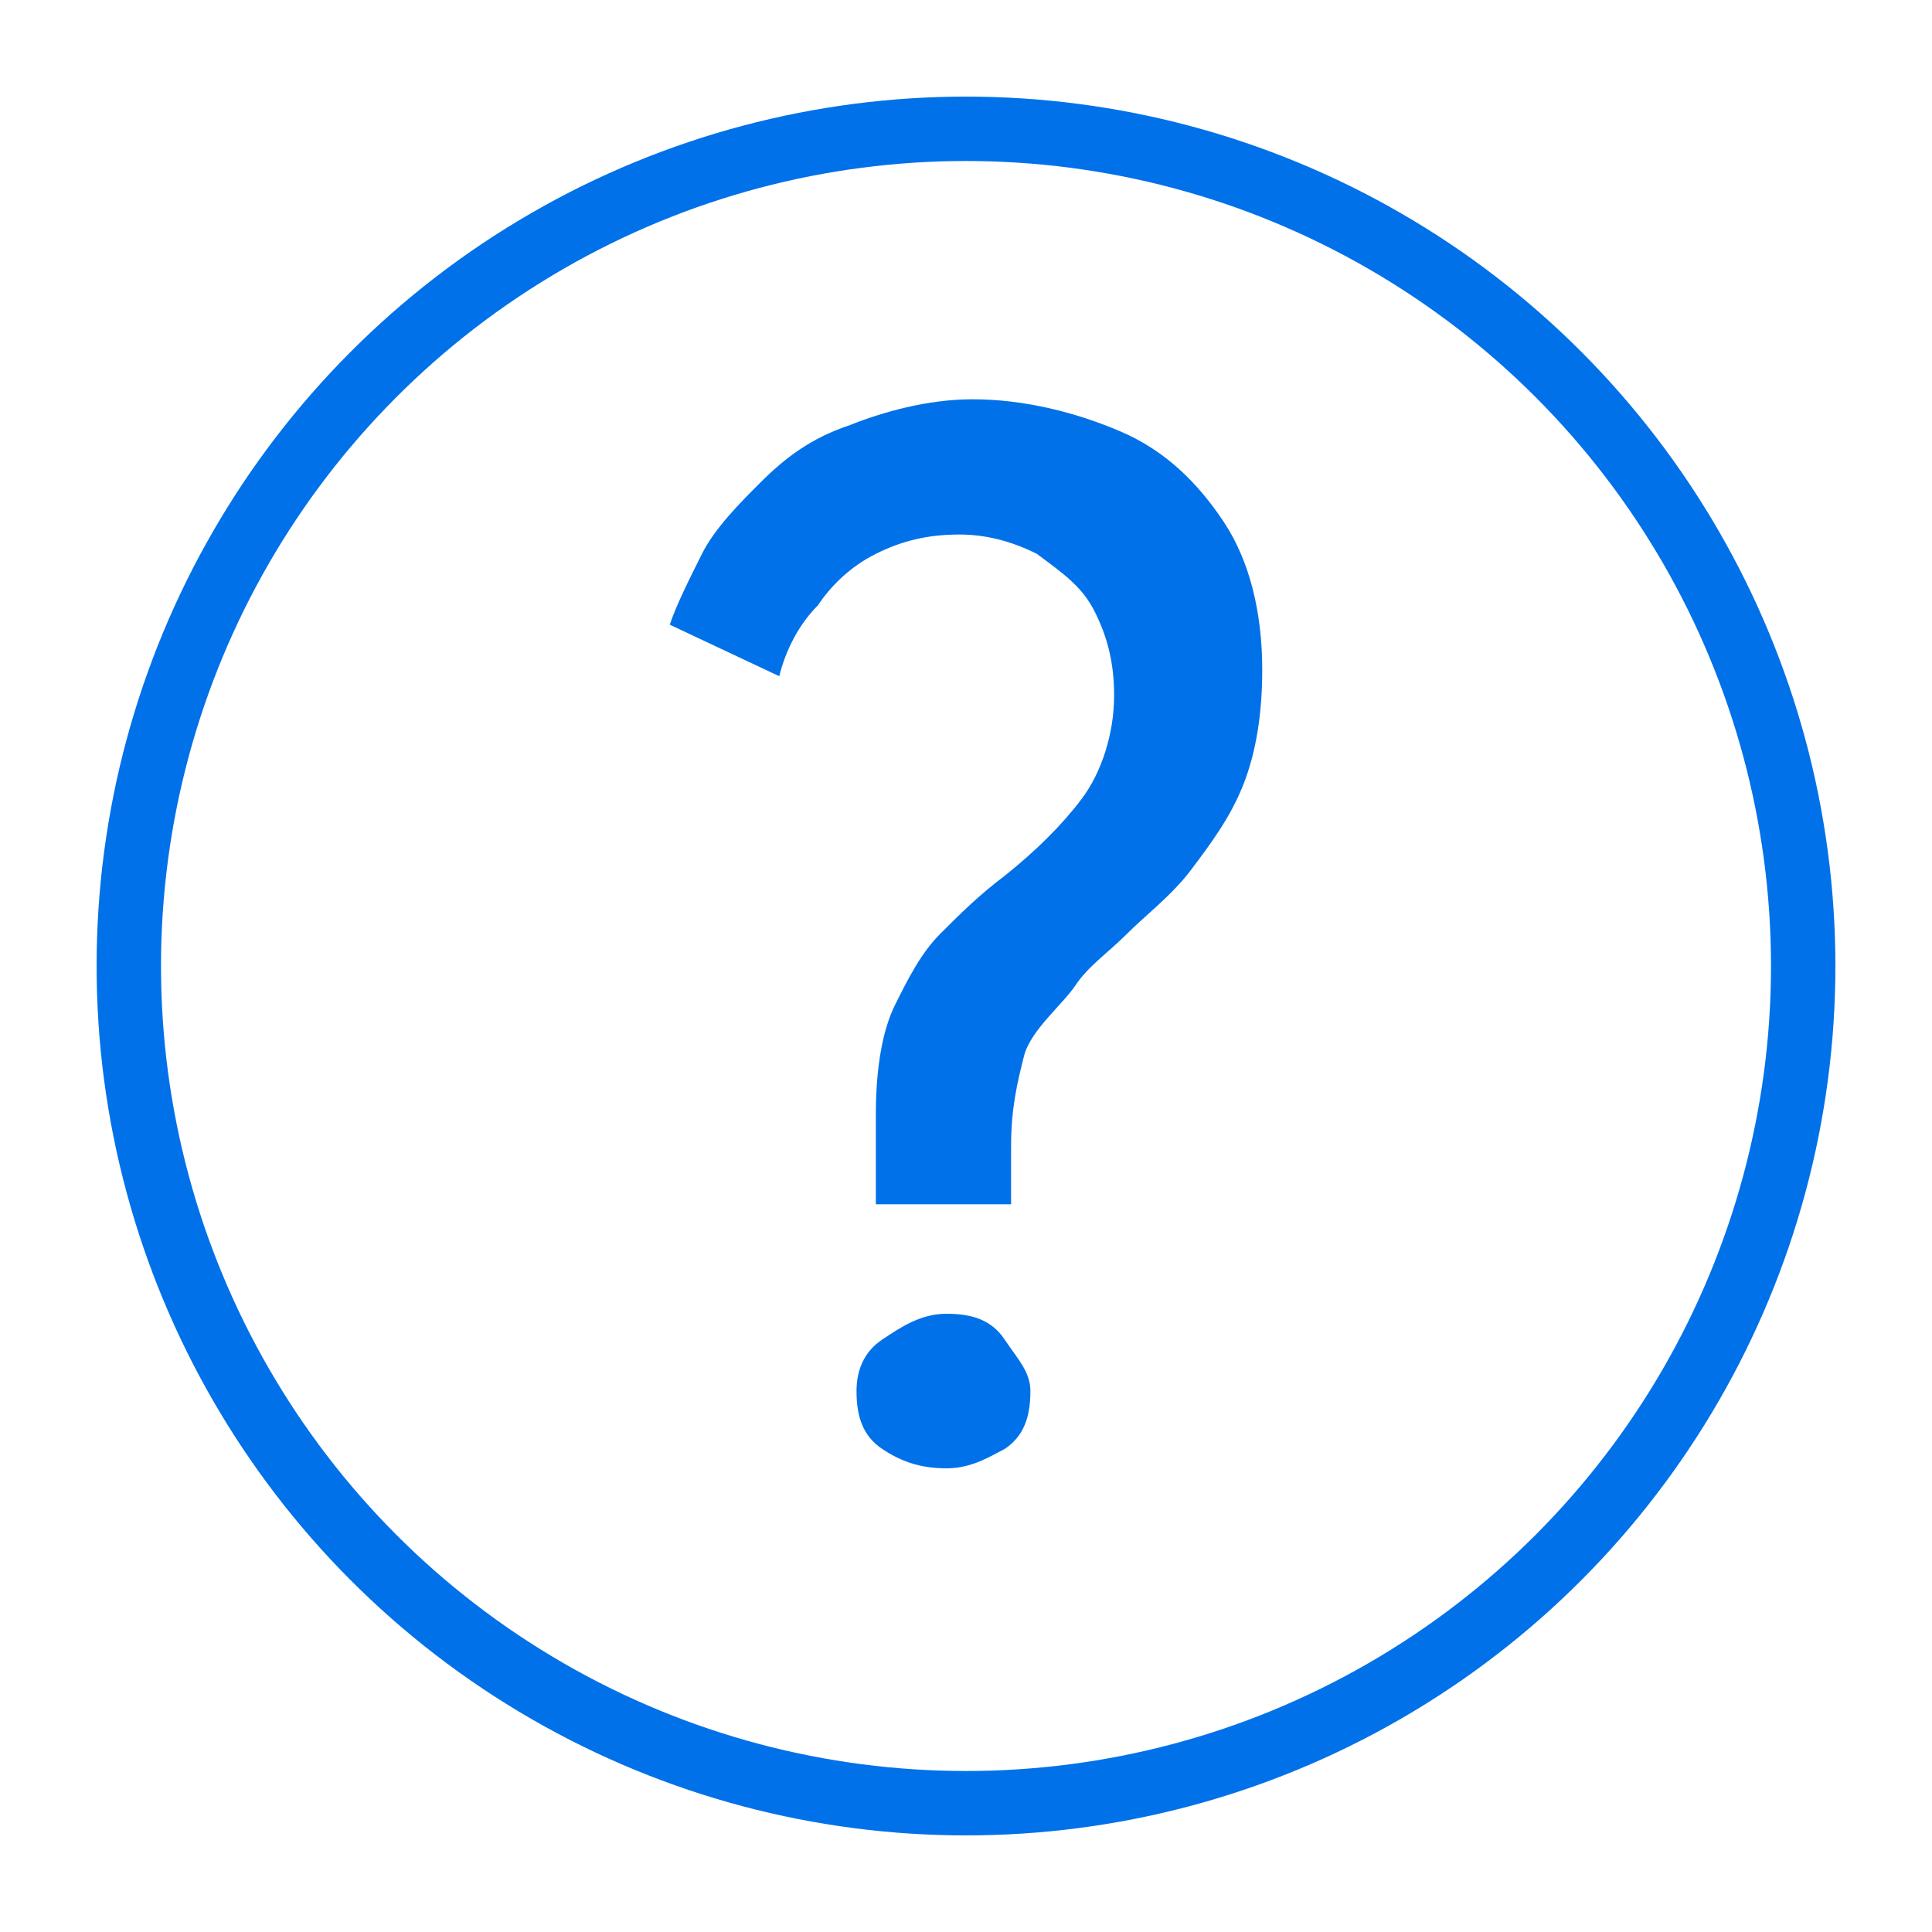
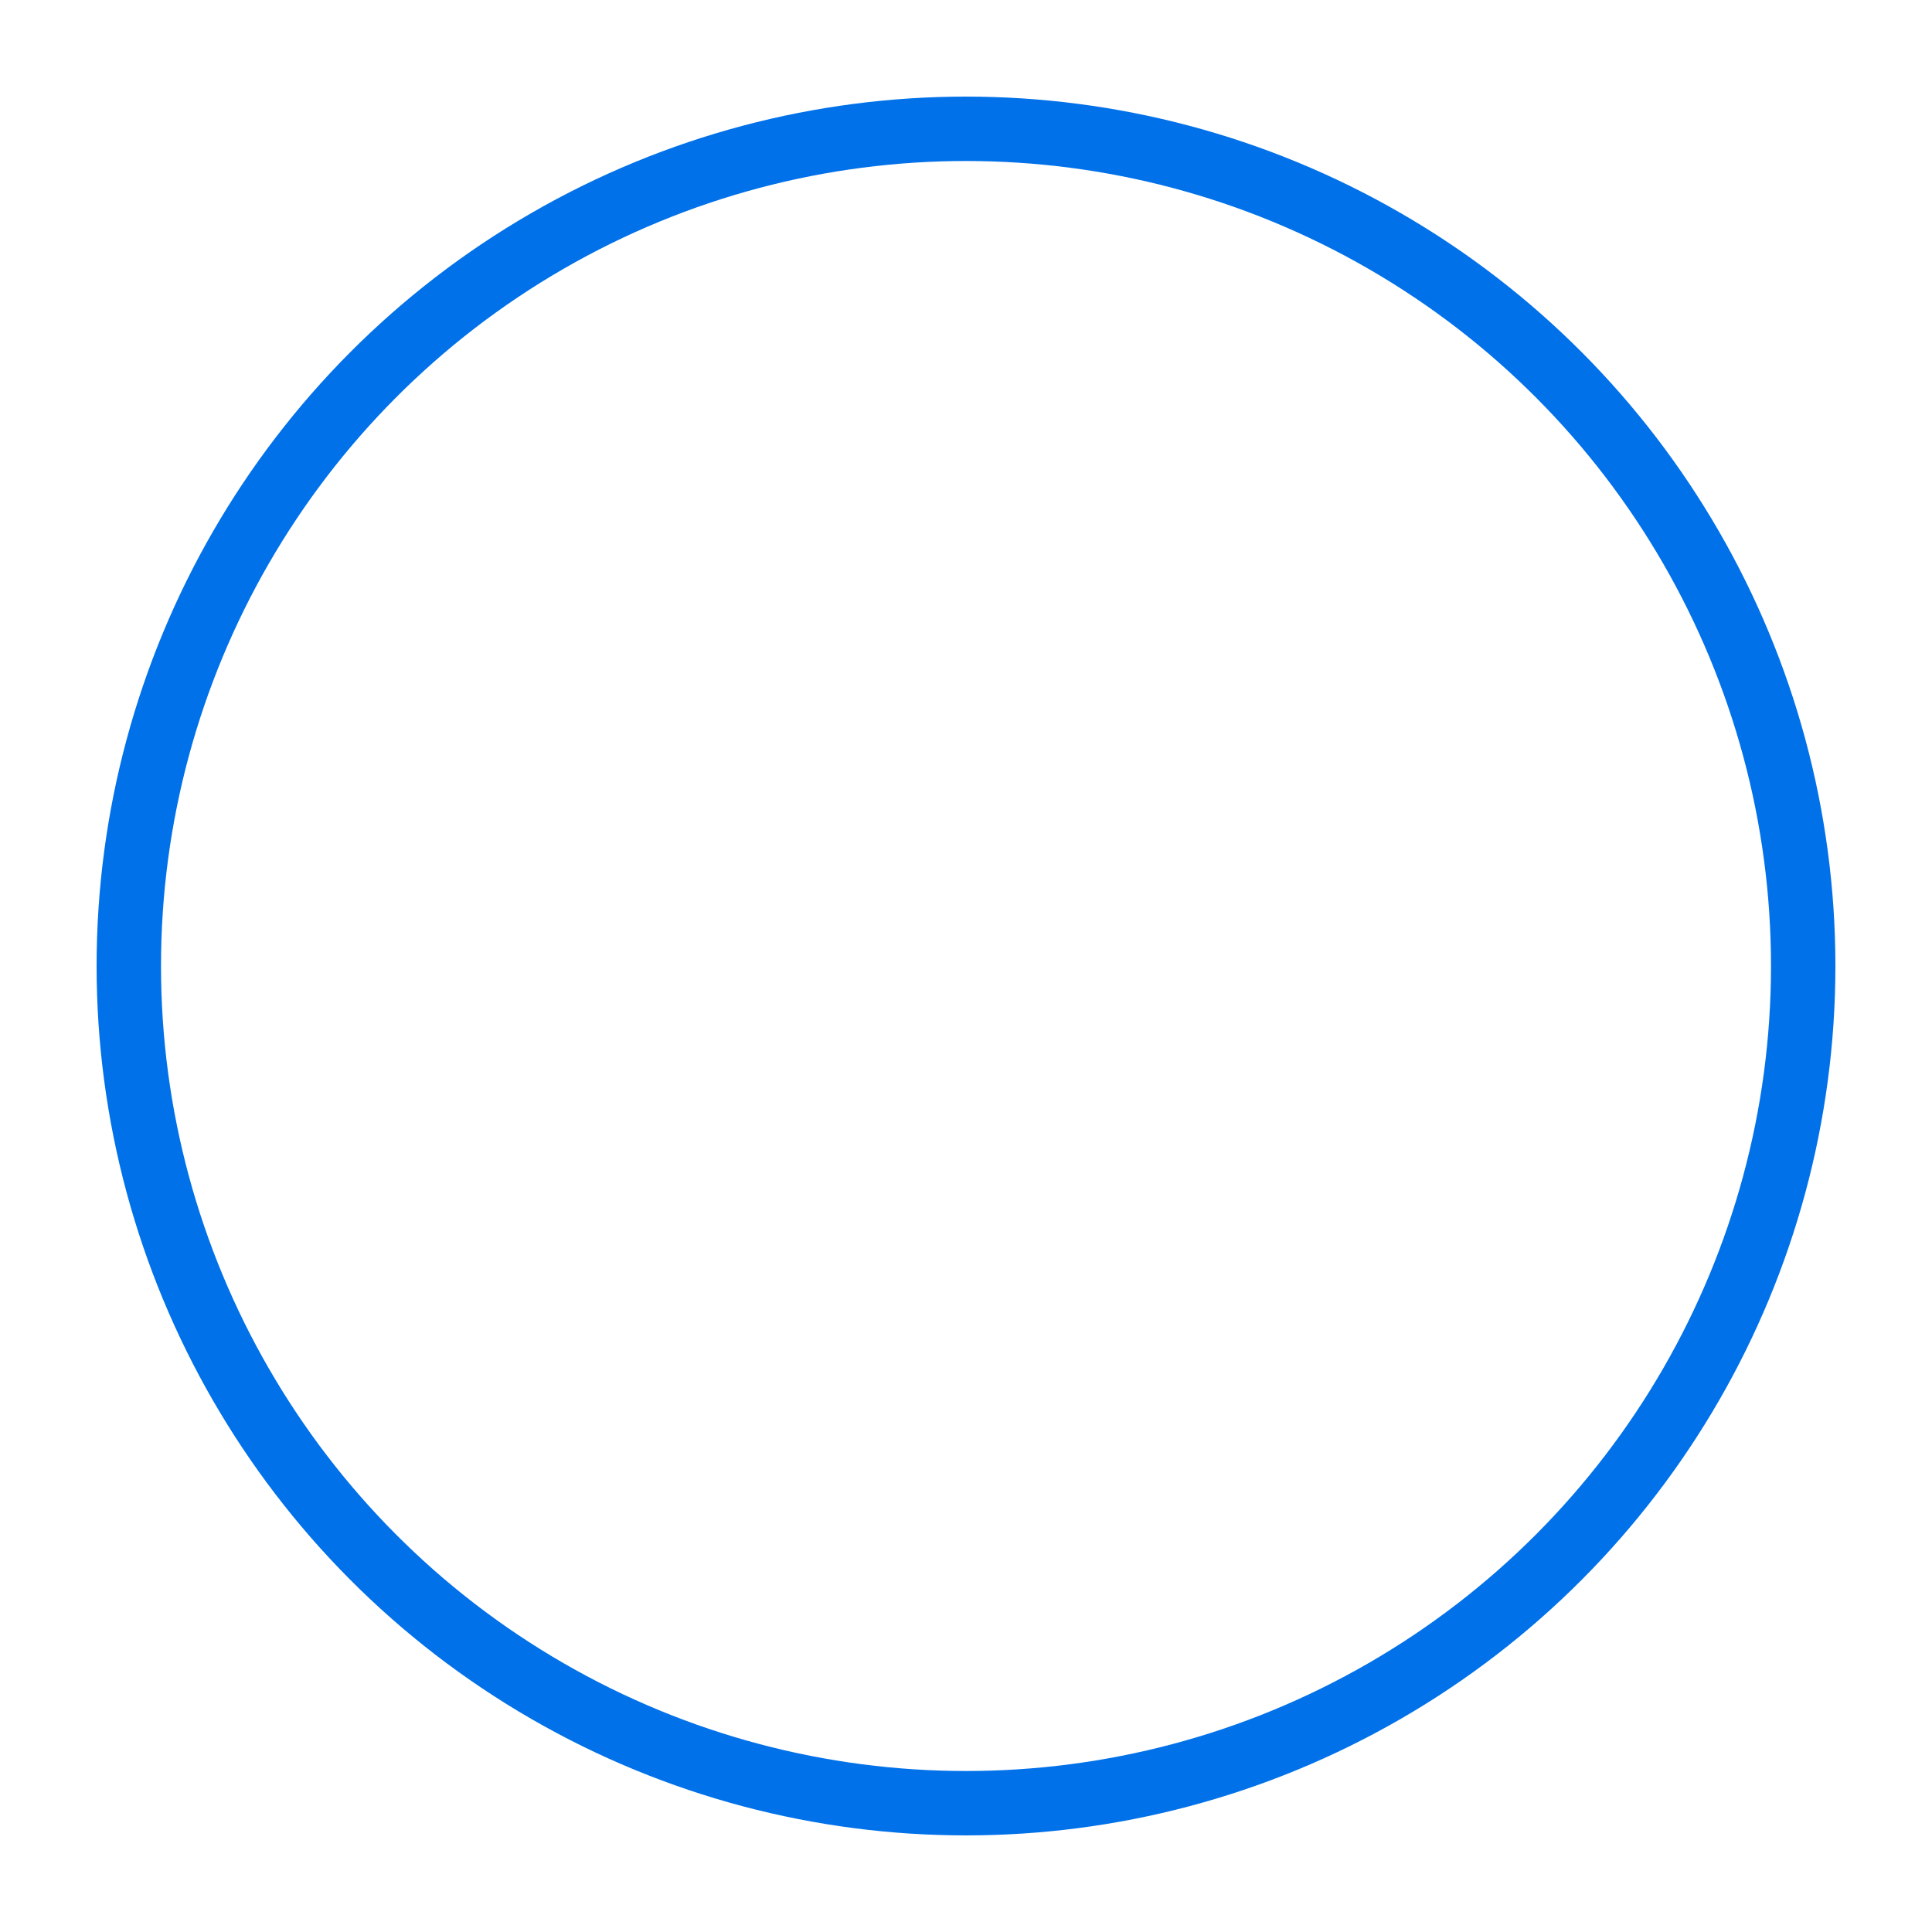
<svg xmlns="http://www.w3.org/2000/svg" version="1.1" id="Layer_1" x="0px" y="0px" viewBox="0 0 30 30" style="enable-background:new 0 0 30 30;" xml:space="preserve">
  <style type="text/css">
	.st0{fill:none;stroke:#0171E9;stroke-miterlimit:10;}
	.st1{fill:#0171E9;}
</style>
  <g>
    <g>
      <circle class="st0" cx="15" cy="15" r="13" />
    </g>
    <g>
-       <path class="st1" d="M13.6,18.7v-1.4c0-0.7,0.1-1.3,0.3-1.7c0.2-0.4,0.4-0.8,0.7-1.1s0.6-0.6,1-0.9c0.5-0.4,0.9-0.8,1.2-1.2    c0.3-0.4,0.5-1,0.5-1.6c0-0.5-0.1-0.9-0.3-1.3c-0.2-0.4-0.5-0.6-0.9-0.9c-0.4-0.2-0.8-0.3-1.2-0.3c-0.5,0-0.9,0.1-1.3,0.3    c-0.4,0.2-0.7,0.5-0.9,0.8c-0.3,0.3-0.5,0.7-0.6,1.1l-1.7-0.8c0.1-0.3,0.3-0.7,0.5-1.1c0.2-0.4,0.6-0.8,0.9-1.1    c0.4-0.4,0.8-0.7,1.4-0.9c0.5-0.2,1.2-0.4,1.9-0.4c0.8,0,1.6,0.2,2.3,0.5s1.2,0.8,1.6,1.4s0.6,1.4,0.6,2.3c0,0.7-0.1,1.3-0.3,1.8    c-0.2,0.5-0.5,0.9-0.8,1.3s-0.7,0.7-1,1s-0.6,0.5-0.8,0.8S16,16,15.9,16.4s-0.2,0.8-0.2,1.4v0.9C15.7,18.7,13.6,18.7,13.6,18.7z     M14.7,22.8c-0.4,0-0.7-0.1-1-0.3c-0.3-0.2-0.4-0.5-0.4-0.9c0-0.3,0.1-0.6,0.4-0.8c0.3-0.2,0.6-0.4,1-0.4s0.7,0.1,0.9,0.4    s0.4,0.5,0.4,0.8c0,0.4-0.1,0.7-0.4,0.9C15.4,22.6,15.1,22.8,14.7,22.8z" />
-     </g>
+       </g>
  </g>
</svg>